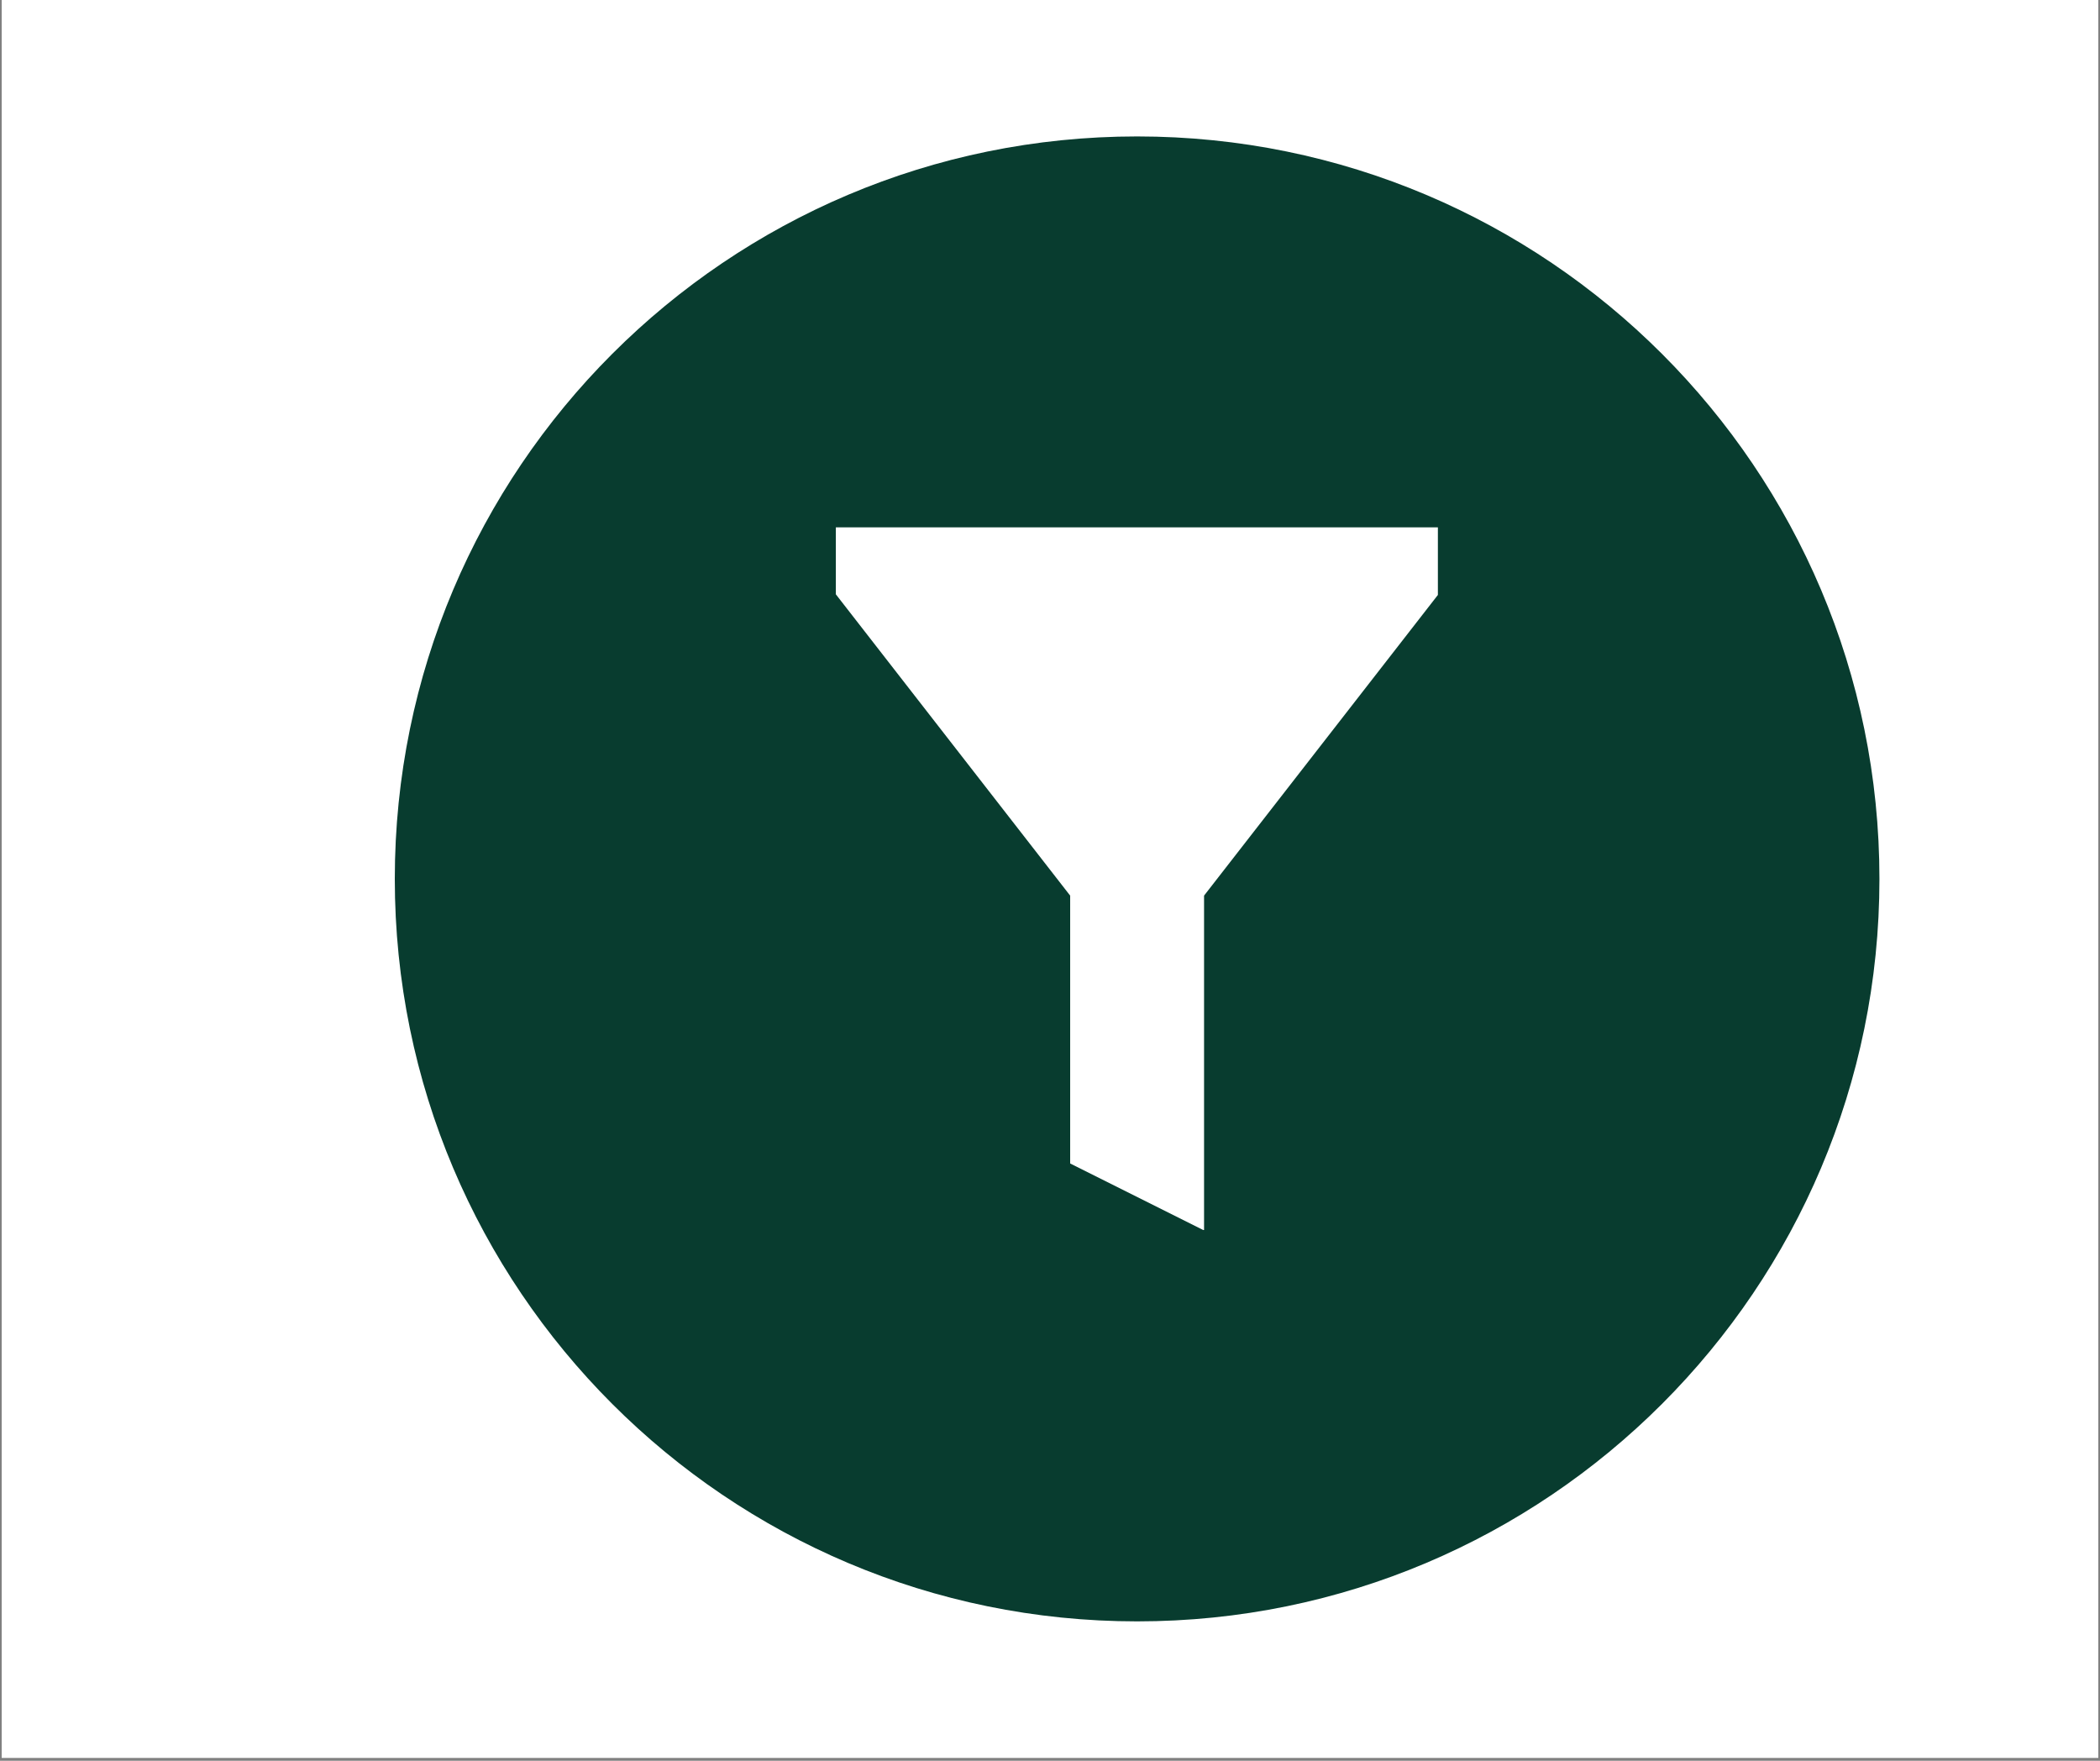
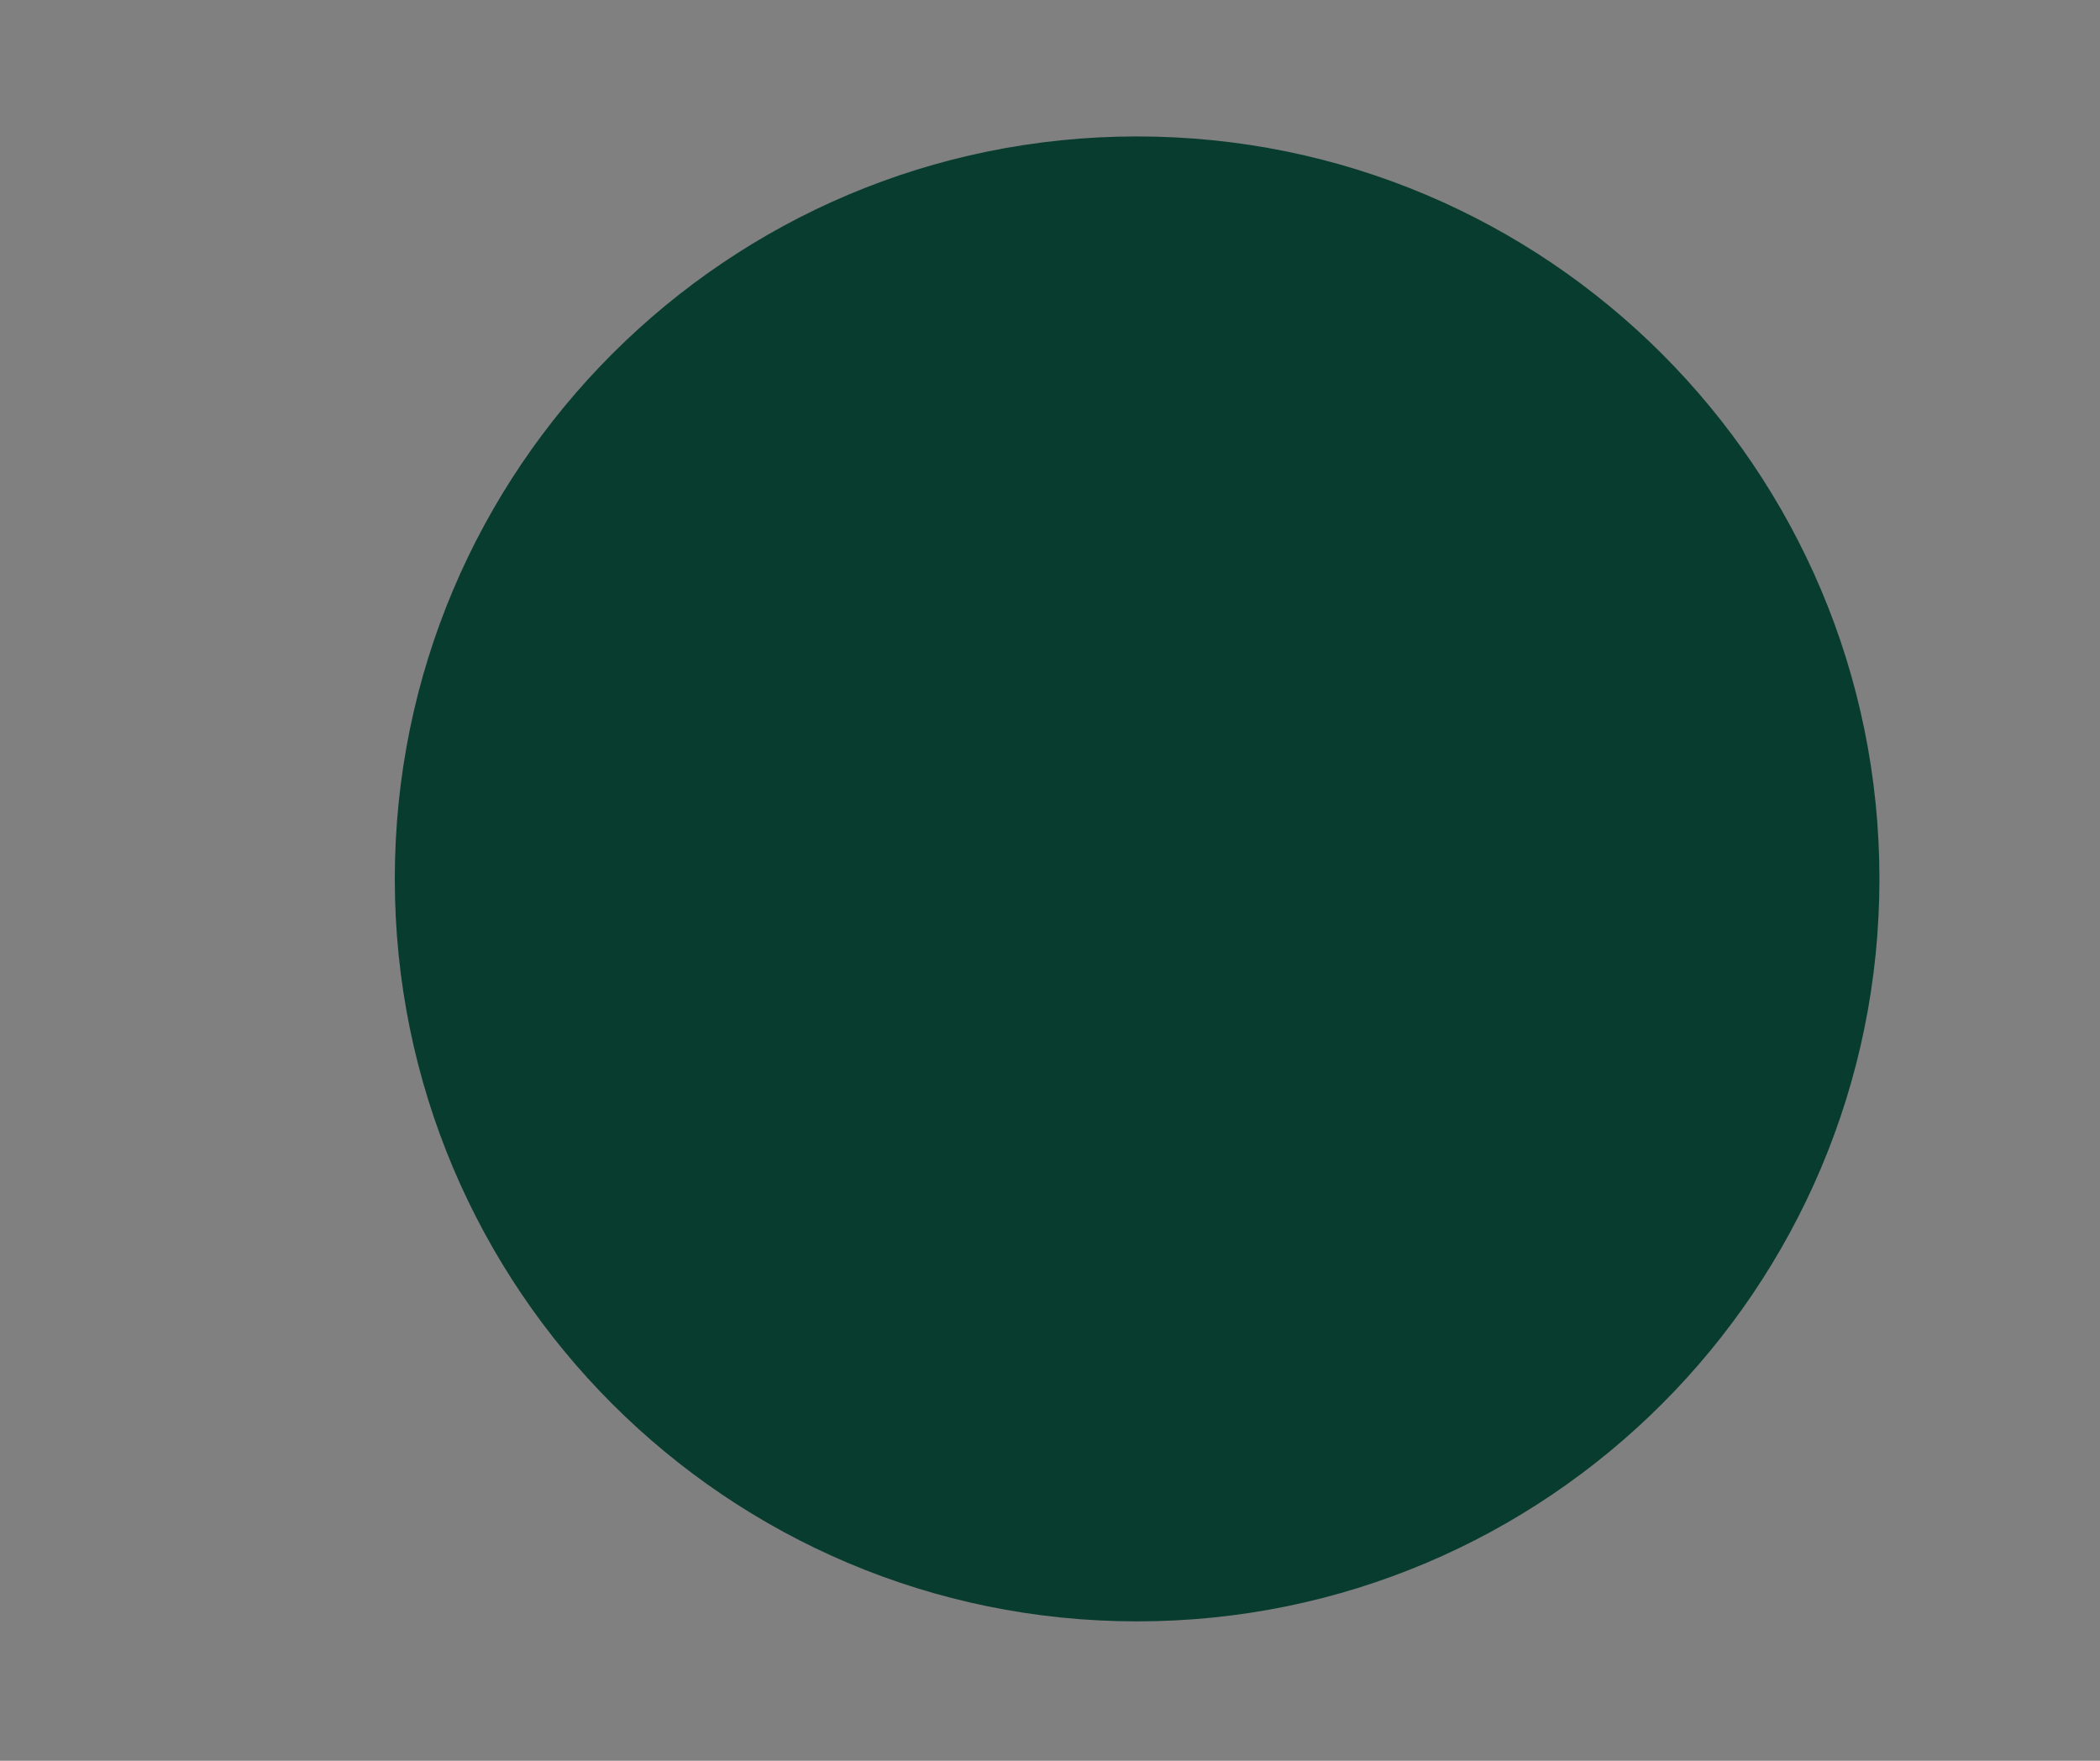
<svg xmlns="http://www.w3.org/2000/svg" width="940" viewBox="0 0 705 591" height="788" preserveAspectRatio="xMidYMid meet">
  <rect x="0" y="0" width="705" height="591" fill="#808080" stroke="none" />
  <defs>
    <clipPath id="a737db6db3">
-       <path d="M 0.594 0 L 704.402 0 L 704.402 590 L 0.594 590 Z M 0.594 0 " clip-rule="nonzero" />
-     </clipPath>
+       </clipPath>
    <clipPath id="443132e764">
      <path d="M 132.539 45.793 L 630.953 45.793 L 630.953 544.207 L 132.539 544.207 Z M 132.539 45.793 " clip-rule="nonzero" />
    </clipPath>
    <clipPath id="1fb19b74dd">
      <path d="M 381.746 45.793 C 244.113 45.793 132.539 157.367 132.539 295 C 132.539 432.633 244.113 544.207 381.746 544.207 C 519.379 544.207 630.953 432.633 630.953 295 C 630.953 157.367 519.379 45.793 381.746 45.793 Z M 381.746 45.793 " clip-rule="nonzero" />
    </clipPath>
    <clipPath id="a4fcdf092d">
-       <path d="M 280.559 177 L 482.719 177 L 482.719 412.852 L 280.559 412.852 Z M 280.559 177 " clip-rule="nonzero" />
-     </clipPath>
+       </clipPath>
  </defs>
  <g clip-path="url(#a737db6db3)">
-     <path fill="#ffffff" d="M 0.594 0 L 704.406 0 L 704.406 590 L 0.594 590 Z M 0.594 0 " fill-opacity="1" fill-rule="nonzero" />
    <path fill="#ffffff" d="M 0.594 0 L 704.406 0 L 704.406 590 L 0.594 590 Z M 0.594 0 " fill-opacity="1" fill-rule="nonzero" />
  </g>
  <g clip-path="url(#443132e764)">
    <g clip-path="url(#1fb19b74dd)">
      <path fill="#083c2f" d="M 132.539 45.793 L 630.953 45.793 L 630.953 544.207 L 132.539 544.207 Z M 132.539 45.793 " fill-opacity="1" fill-rule="nonzero" />
    </g>
  </g>
  <g clip-path="url(#a4fcdf092d)">
    <path fill="#ffffff" d="M 280.605 177 L 482.883 177 L 482.883 199.477 L 404.219 300.613 L 404.219 412.992 L 359.27 390.516 L 359.27 300.613 L 280.605 199.477 L 280.605 177 " fill-opacity="1" fill-rule="nonzero" />
  </g>
</svg>